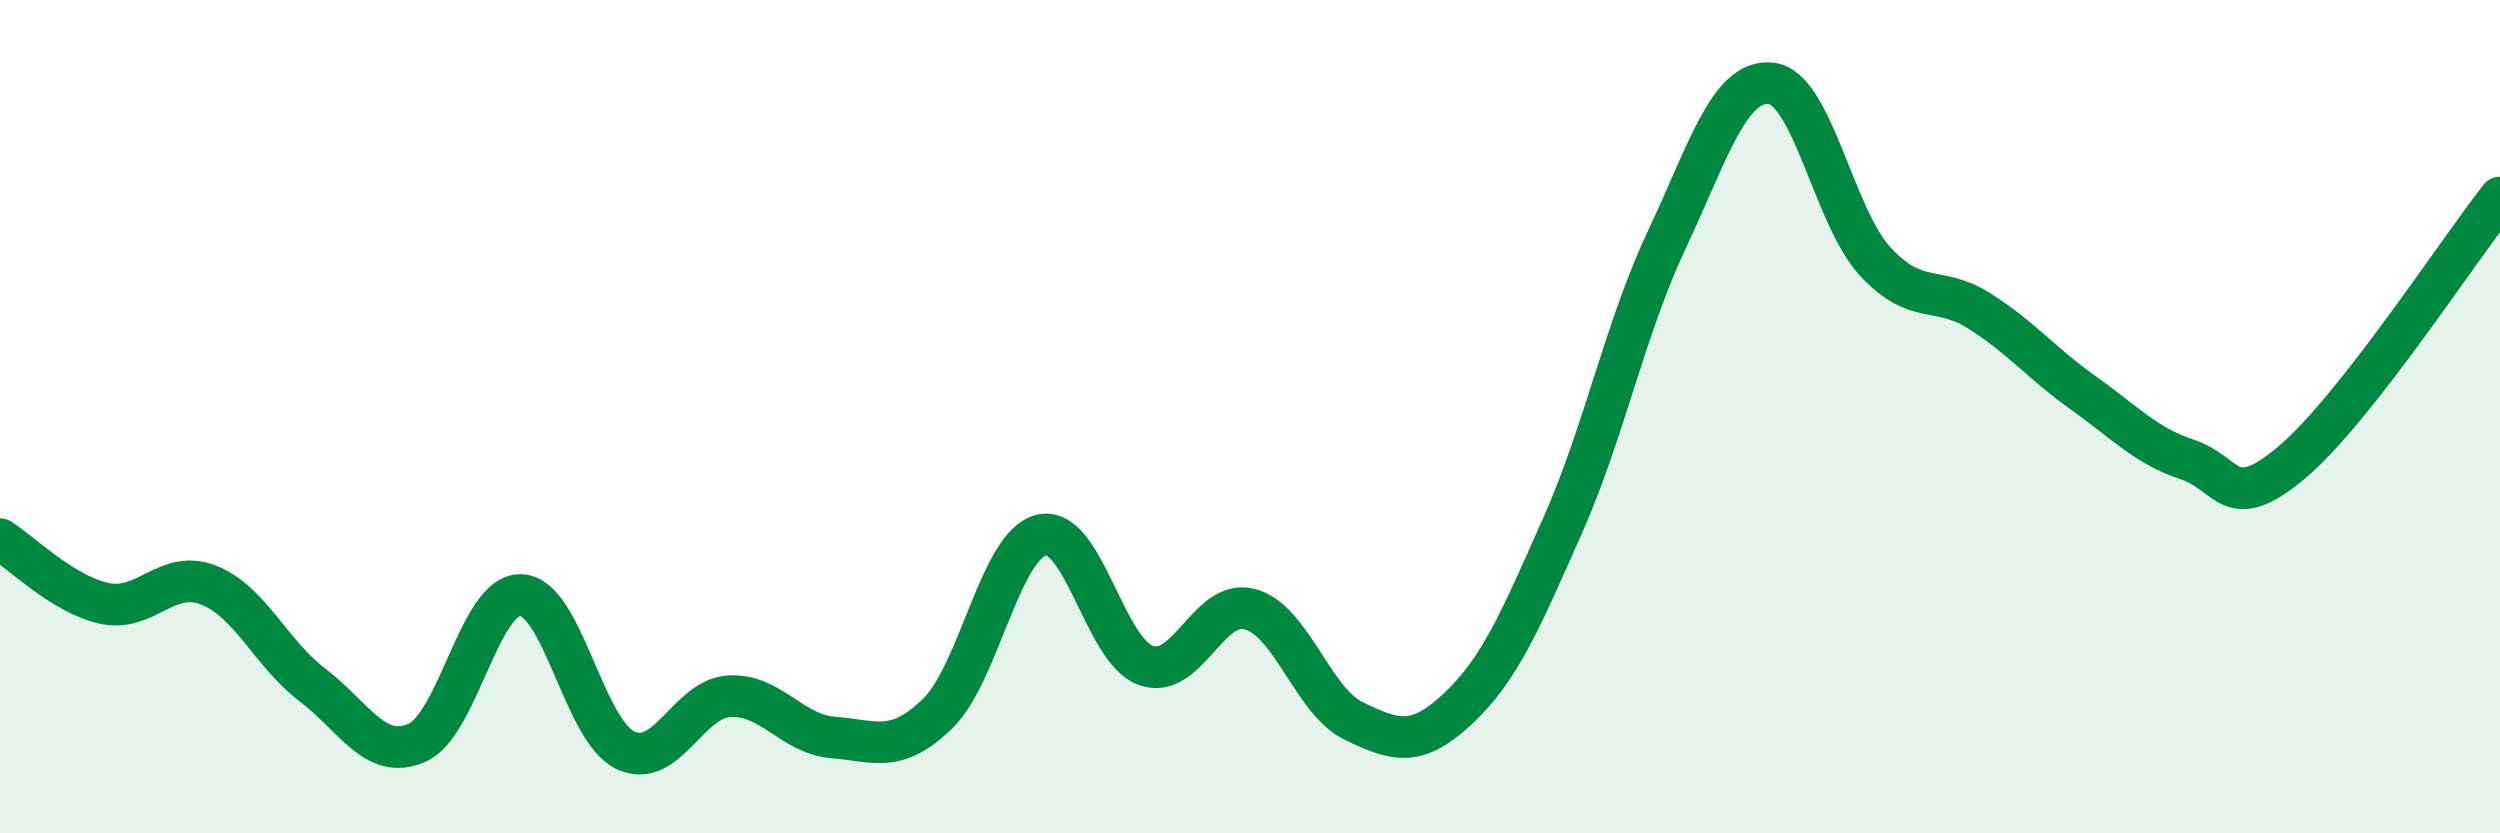
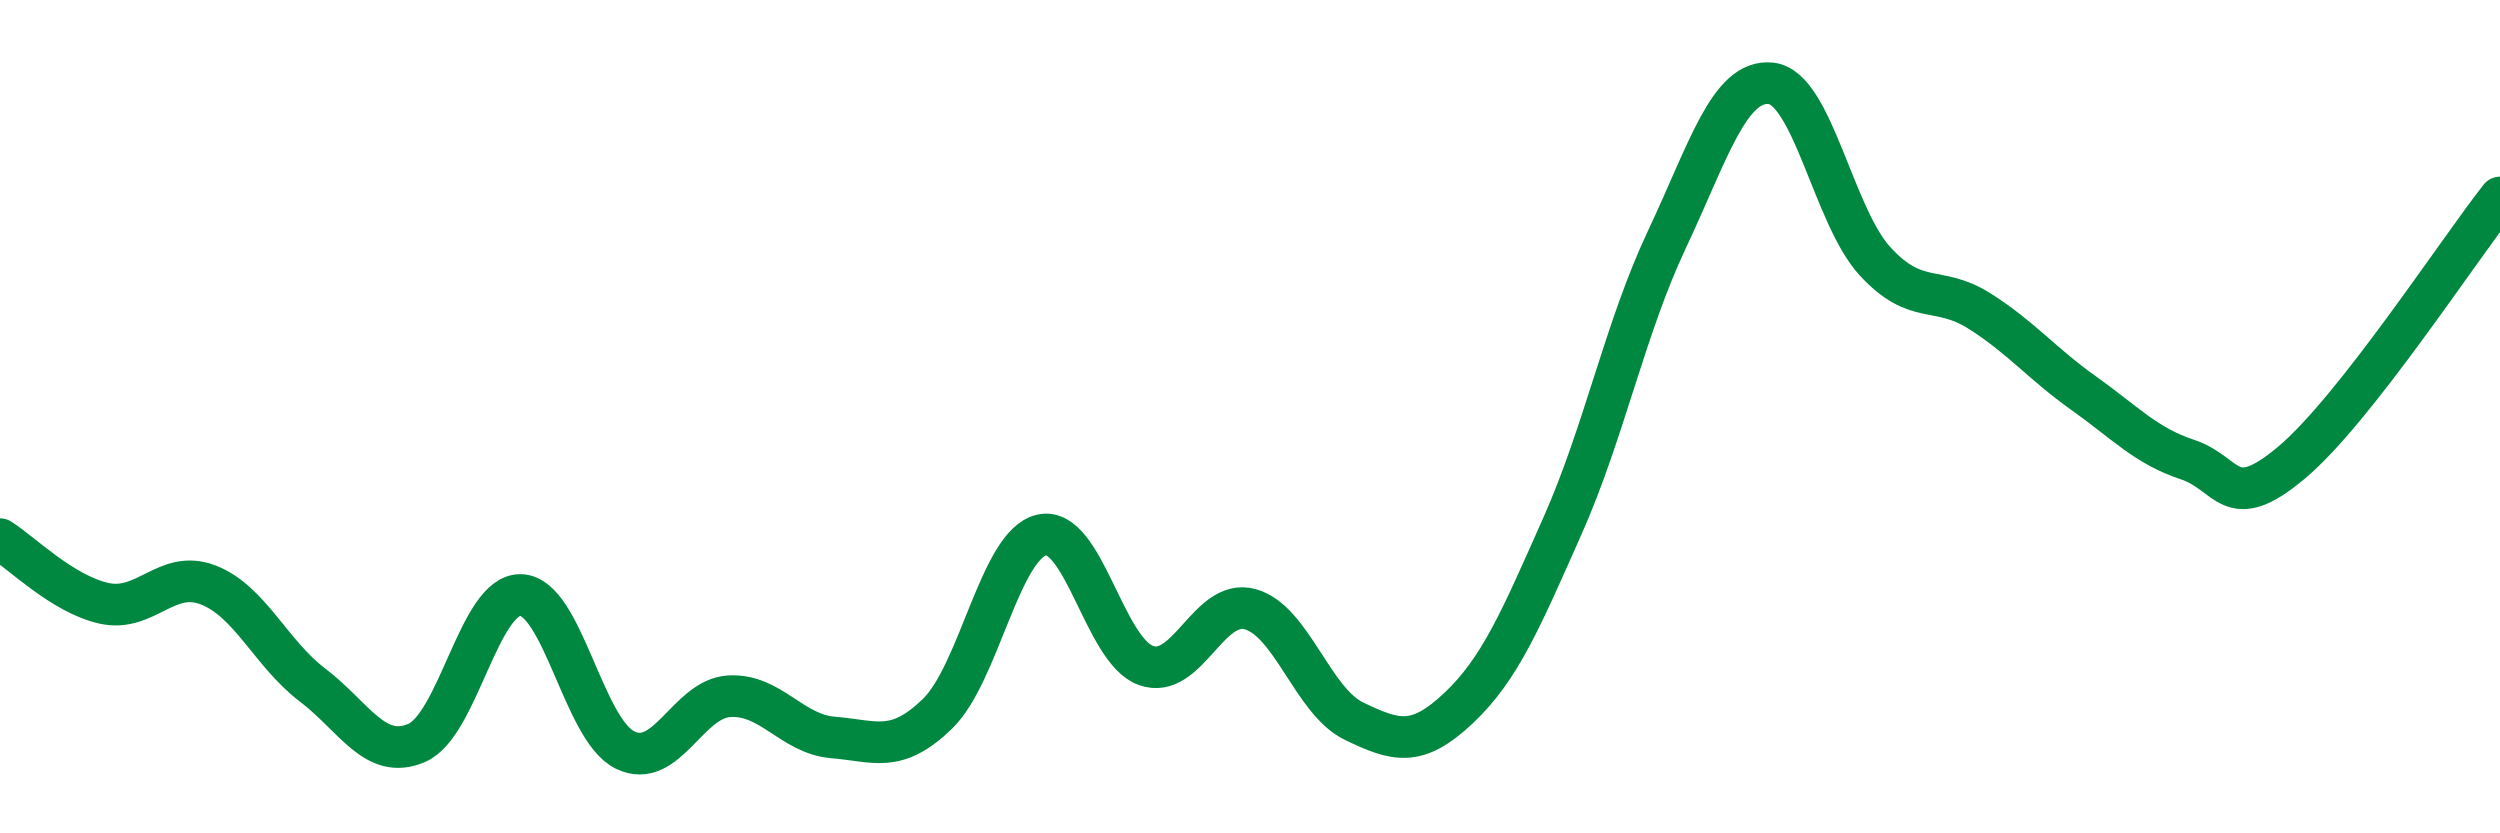
<svg xmlns="http://www.w3.org/2000/svg" width="60" height="20" viewBox="0 0 60 20">
-   <path d="M 0,12.94 C 0.5,13.25 1.5,14.26 2.5,14.48 C 3.5,14.7 4,13.65 5,14.04 C 6,14.43 6.5,15.68 7.5,16.44 C 8.5,17.2 9,18.26 10,17.83 C 11,17.4 11.5,14.25 12.5,14.28 C 13.5,14.31 14,17.51 15,18 C 16,18.49 16.5,16.77 17.5,16.71 C 18.5,16.65 19,17.62 20,17.7 C 21,17.78 21.5,18.1 22.5,17.13 C 23.5,16.16 24,13.07 25,12.84 C 26,12.61 26.5,15.61 27.5,15.97 C 28.5,16.33 29,14.35 30,14.62 C 31,14.89 31.5,16.83 32.5,17.31 C 33.5,17.79 34,17.94 35,17 C 36,16.06 36.5,14.87 37.5,12.62 C 38.5,10.37 39,7.88 40,5.76 C 41,3.64 41.5,1.9 42.5,2 C 43.5,2.1 44,5.18 45,6.27 C 46,7.36 46.5,6.83 47.5,7.46 C 48.5,8.09 49,8.72 50,9.43 C 51,10.14 51.5,10.7 52.5,11.03 C 53.5,11.36 53.5,12.36 55,11.1 C 56.5,9.84 59,6.01 60,4.74L60 20L0 20Z" fill="#008740" opacity="0.1" stroke-linecap="round" stroke-linejoin="round" />
  <path d="M 0,12.94 C 0.5,13.25 1.5,14.26 2.5,14.48 C 3.5,14.7 4,13.65 5,14.04 C 6,14.43 6.5,15.68 7.5,16.44 C 8.5,17.2 9,18.26 10,17.83 C 11,17.4 11.5,14.25 12.5,14.28 C 13.5,14.31 14,17.51 15,18 C 16,18.49 16.5,16.77 17.5,16.71 C 18.5,16.65 19,17.62 20,17.7 C 21,17.78 21.5,18.1 22.5,17.13 C 23.5,16.16 24,13.07 25,12.84 C 26,12.61 26.5,15.61 27.5,15.97 C 28.5,16.33 29,14.35 30,14.62 C 31,14.89 31.5,16.83 32.5,17.31 C 33.5,17.79 34,17.94 35,17 C 36,16.06 36.5,14.87 37.5,12.62 C 38.5,10.37 39,7.88 40,5.76 C 41,3.64 41.5,1.9 42.5,2 C 43.5,2.1 44,5.18 45,6.27 C 46,7.36 46.5,6.83 47.5,7.46 C 48.5,8.09 49,8.72 50,9.43 C 51,10.14 51.5,10.7 52.5,11.03 C 53.5,11.36 53.5,12.36 55,11.1 C 56.5,9.84 59,6.01 60,4.74" stroke="#008740" stroke-width="1" fill="none" stroke-linecap="round" stroke-linejoin="round" />
</svg>